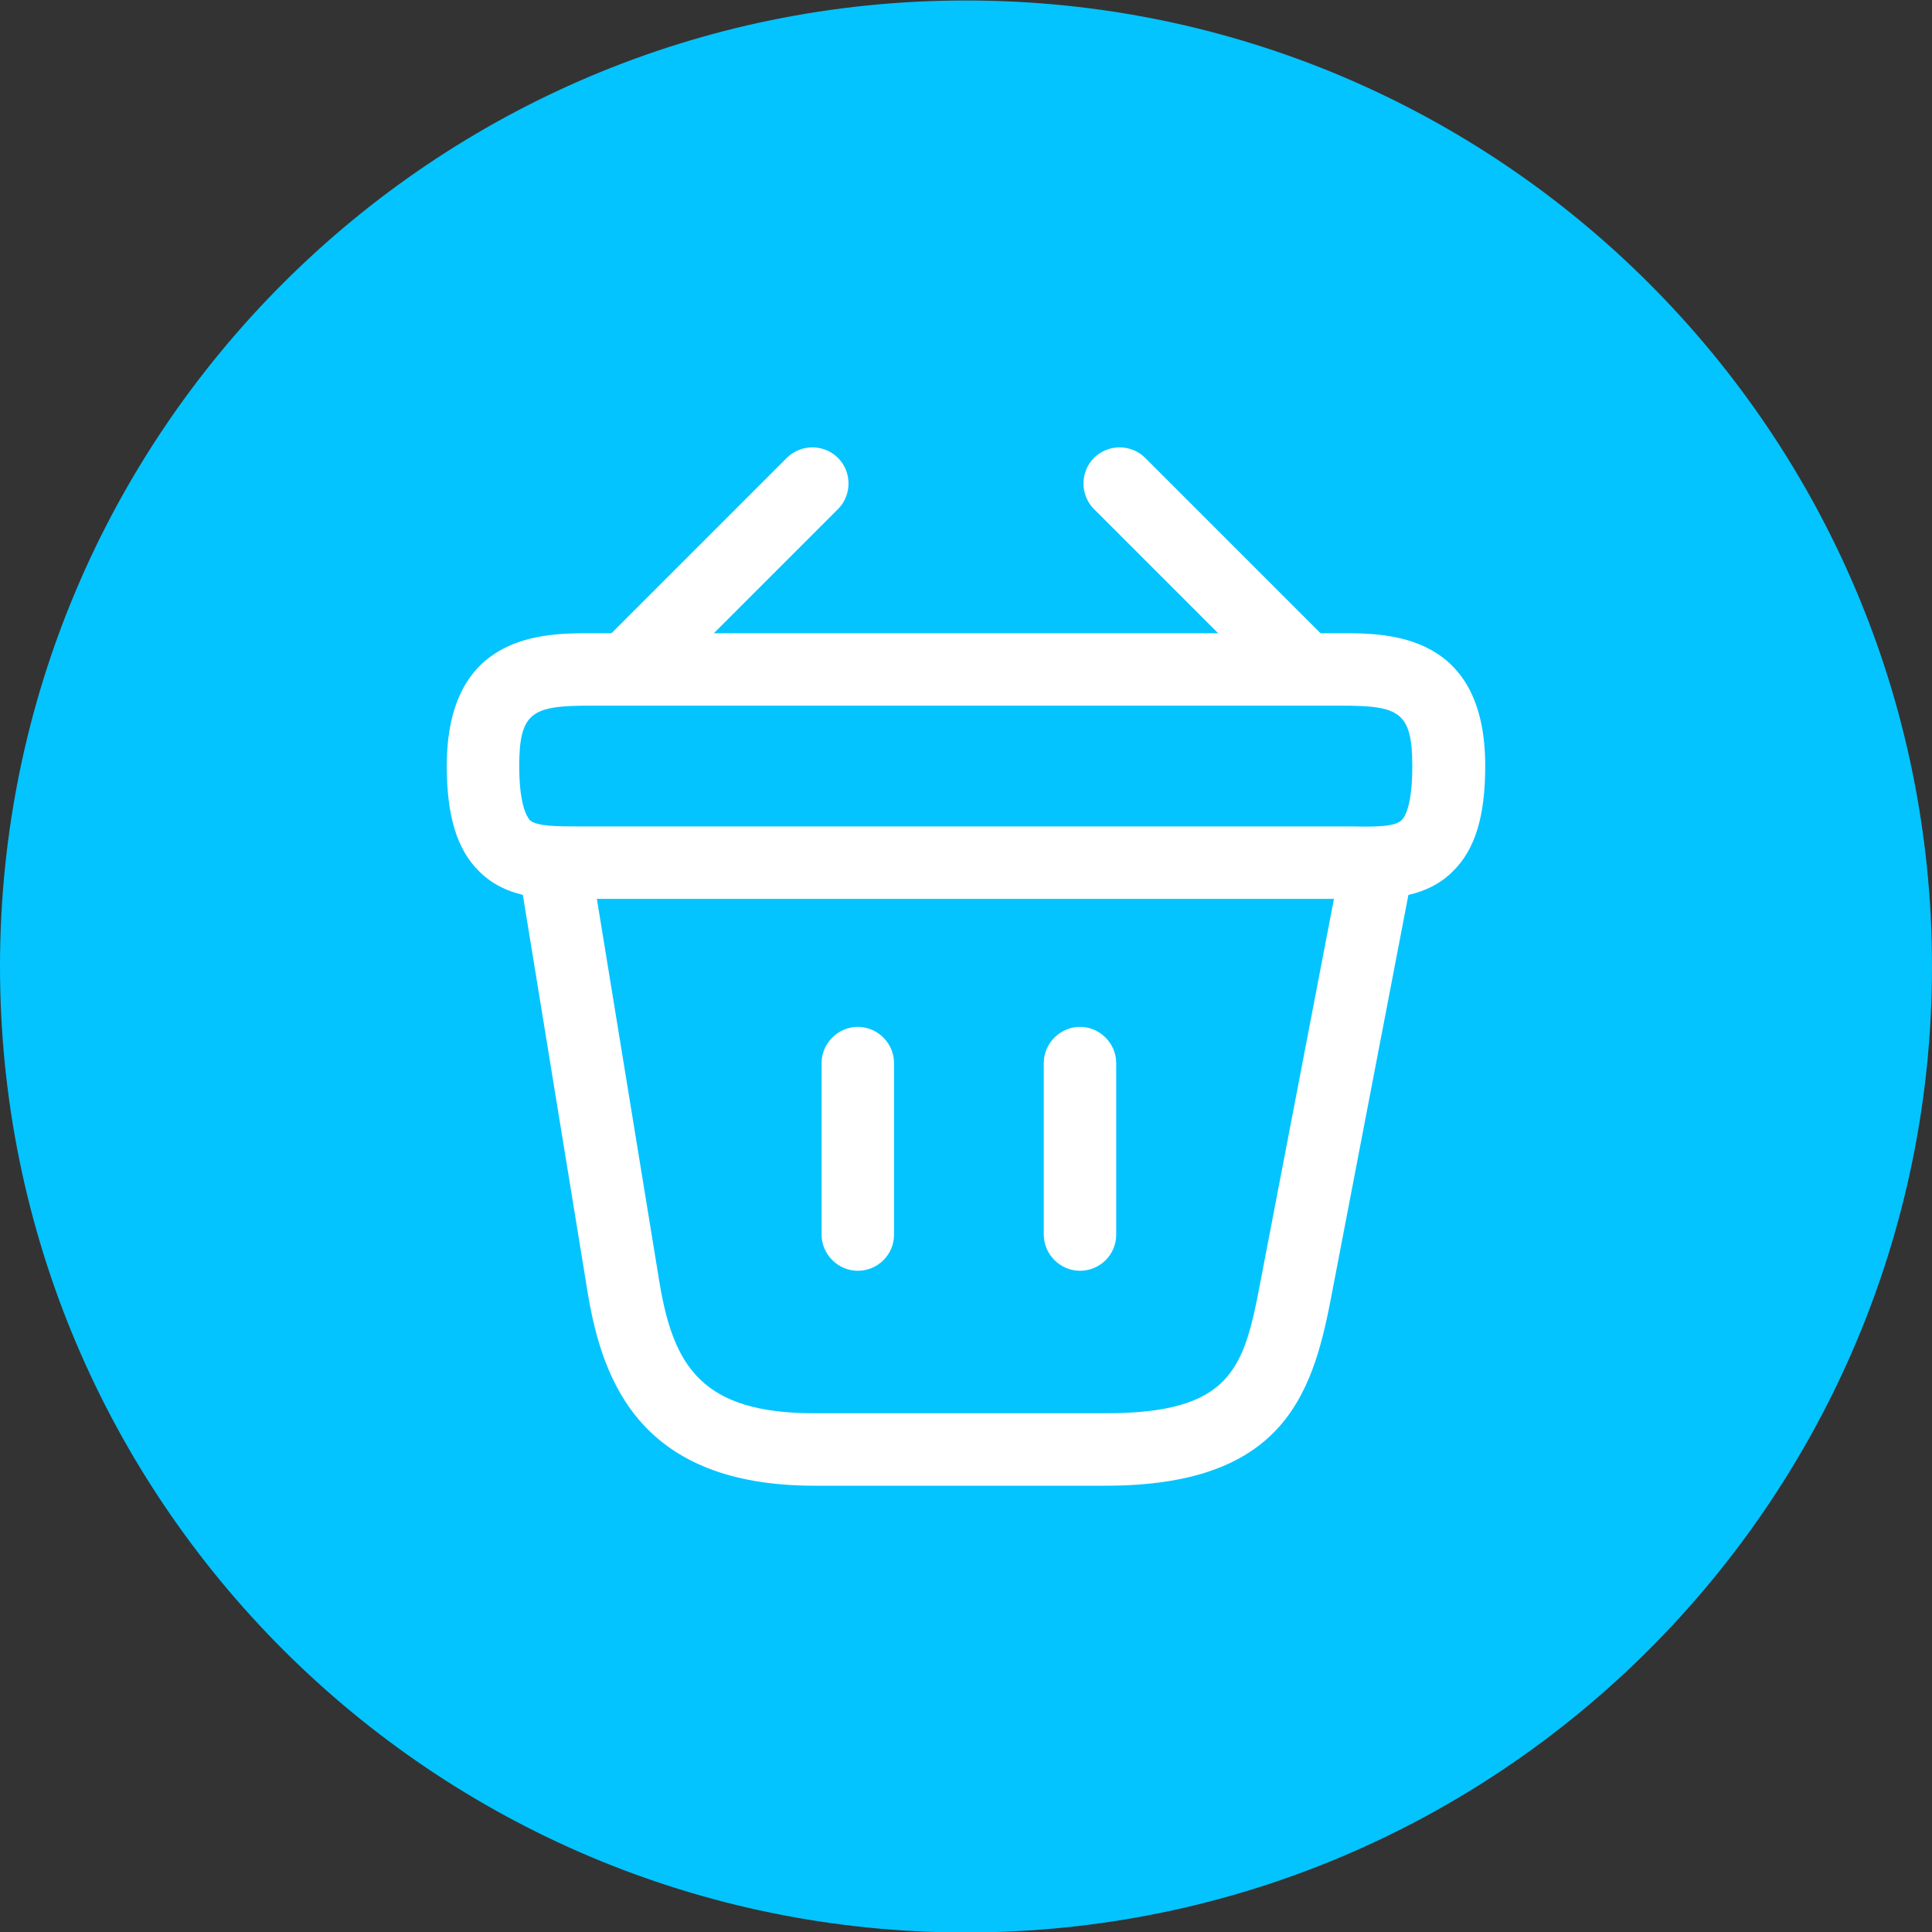
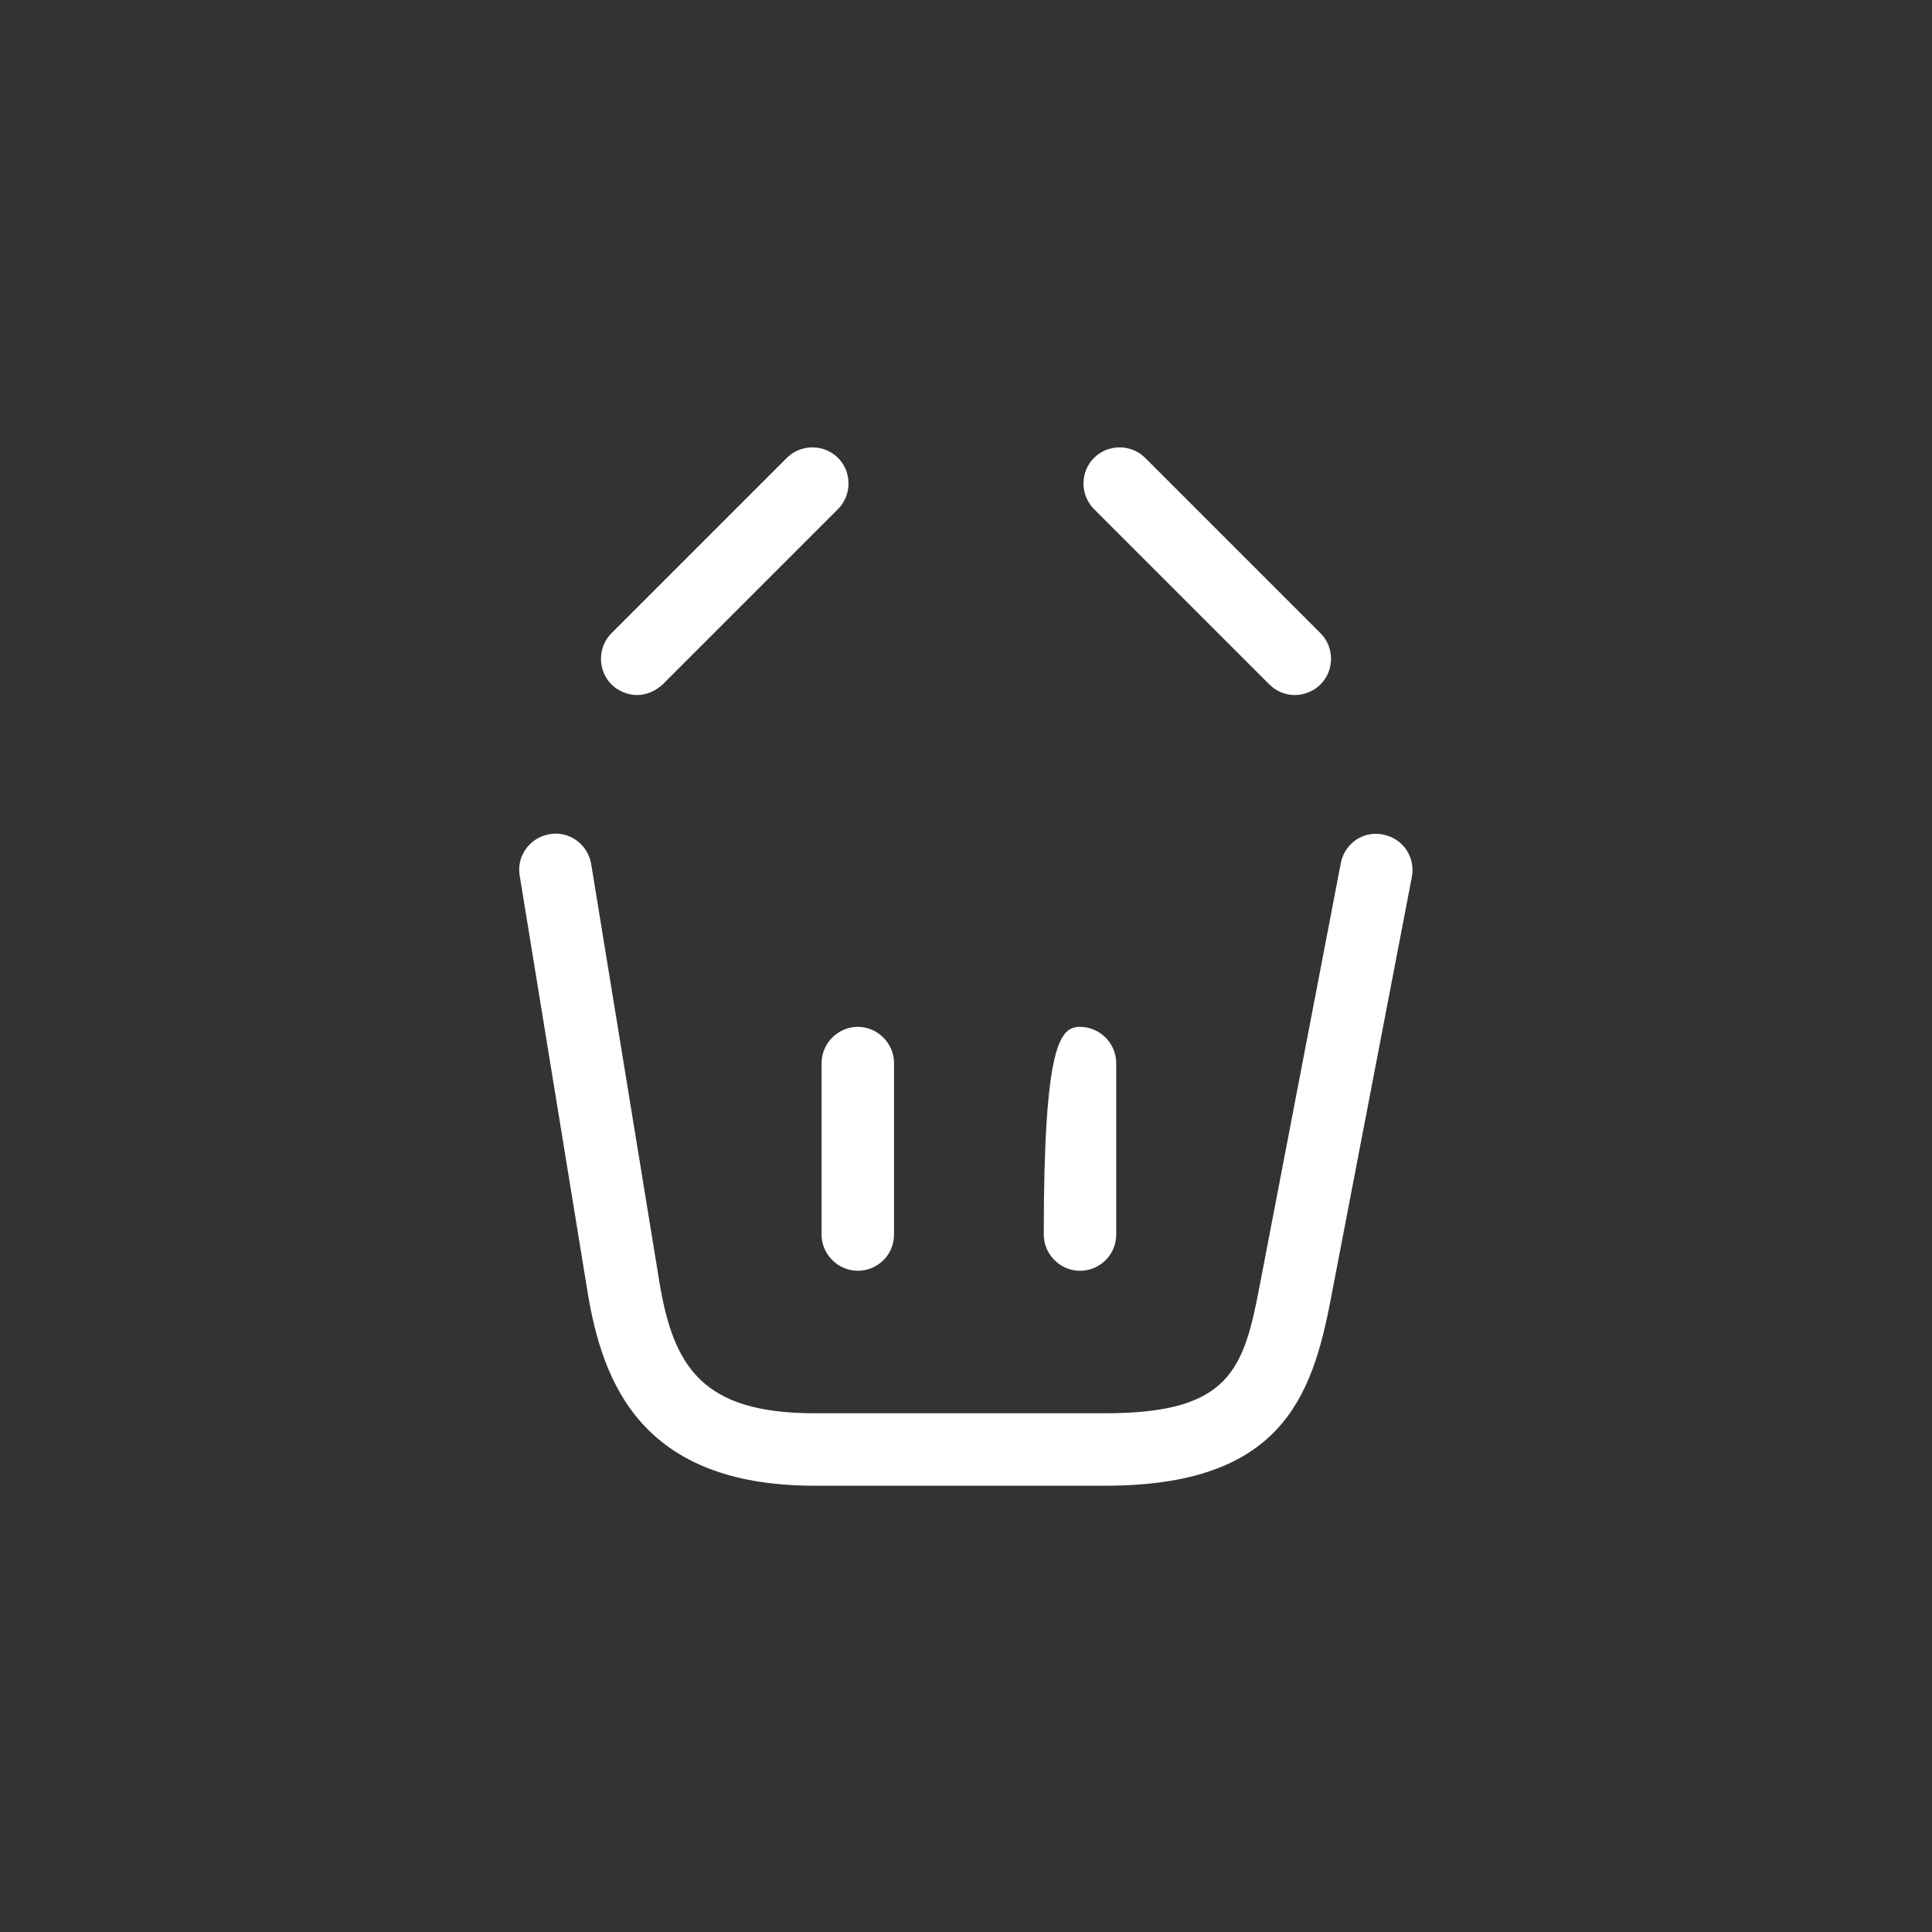
<svg xmlns="http://www.w3.org/2000/svg" fill="none" viewBox="0 0 40 40" height="40" width="40">
  <rect x="0" y="0" width="40" height="40" fill="#333333" stroke="none" />
  <g clip-path="url(#clip0_1_9)">
-     <path fill="#03C4FF" d="M20 40.01C31.046 40.01 40 31.056 40 20.01C40 8.964 31.046 0.01 20 0.01C8.954 0.01 0 8.964 0 20.01C0 31.056 8.954 40.01 20 40.01Z" />
    <path fill="white" d="M13.19 14.39C13 14.39 12.8 14.31 12.66 14.17C12.37 13.88 12.37 13.4 12.66 13.11L16.29 9.48C16.58 9.19 17.06 9.19 17.35 9.48C17.64 9.77 17.64 10.25 17.35 10.54L13.72 14.17C13.57 14.31 13.38 14.39 13.19 14.39Z" />
    <path fill="white" d="M26.81 14.39C26.62 14.39 26.43 14.32 26.28 14.17L22.65 10.54C22.36 10.25 22.36 9.77 22.65 9.48C22.94 9.19 23.42 9.19 23.71 9.48L27.34 13.11C27.63 13.4 27.63 13.88 27.34 14.17C27.2 14.31 27 14.39 26.81 14.39Z" />
-     <path fill="white" d="M28.21 18.61C28.14 18.61 28.07 18.61 28 18.61H27.77H12C11.3 18.62 10.5 18.62 9.92 18.04C9.46 17.59 9.25 16.89 9.25 15.86C9.25 13.11 11.26 13.11 12.22 13.11H27.78C28.74 13.11 30.75 13.11 30.75 15.86C30.75 16.9 30.54 17.59 30.08 18.04C29.56 18.56 28.86 18.61 28.21 18.61ZM12.22 17.11H28.01C28.46 17.12 28.88 17.12 29.02 16.98C29.09 16.91 29.24 16.67 29.24 15.86C29.24 14.73 28.96 14.61 27.77 14.61H12.22C11.03 14.61 10.75 14.73 10.75 15.86C10.75 16.67 10.91 16.91 10.97 16.98C11.11 17.11 11.54 17.11 11.98 17.11H12.22Z" />
    <path fill="white" d="M17.76 26.31C17.35 26.31 17.01 25.97 17.01 25.56V22.01C17.01 21.6 17.35 21.26 17.76 21.26C18.17 21.26 18.51 21.6 18.51 22.01V25.56C18.51 25.98 18.17 26.31 17.76 26.31Z" />
-     <path fill="white" d="M22.36 26.31C21.95 26.31 21.61 25.97 21.61 25.56V22.01C21.61 21.6 21.95 21.26 22.36 21.26C22.77 21.26 23.11 21.6 23.11 22.01V25.56C23.11 25.98 22.77 26.31 22.36 26.31Z" />
+     <path fill="white" d="M22.36 26.31C21.95 26.31 21.61 25.97 21.61 25.56C21.61 21.6 21.95 21.26 22.36 21.26C22.77 21.26 23.11 21.6 23.11 22.01V25.56C23.11 25.98 22.77 26.31 22.36 26.31Z" />
    <path fill="white" d="M22.89 30.76H16.86C13.28 30.76 12.48 28.63 12.17 26.78L10.76 18.13C10.69 17.72 10.97 17.34 11.38 17.27C11.79 17.2 12.17 17.48 12.24 17.89L13.65 26.53C13.94 28.3 14.54 29.26 16.86 29.26H22.89C25.46 29.26 25.75 28.36 26.08 26.62L27.76 17.87C27.84 17.46 28.23 17.19 28.64 17.28C29.05 17.36 29.31 17.75 29.23 18.16L27.55 26.91C27.16 28.94 26.51 30.76 22.89 30.76Z" />
  </g>
  <defs>
    <clipPath id="clip0_1_9">
      <rect fill="white" height="40" width="40" />
    </clipPath>
  </defs>
</svg>